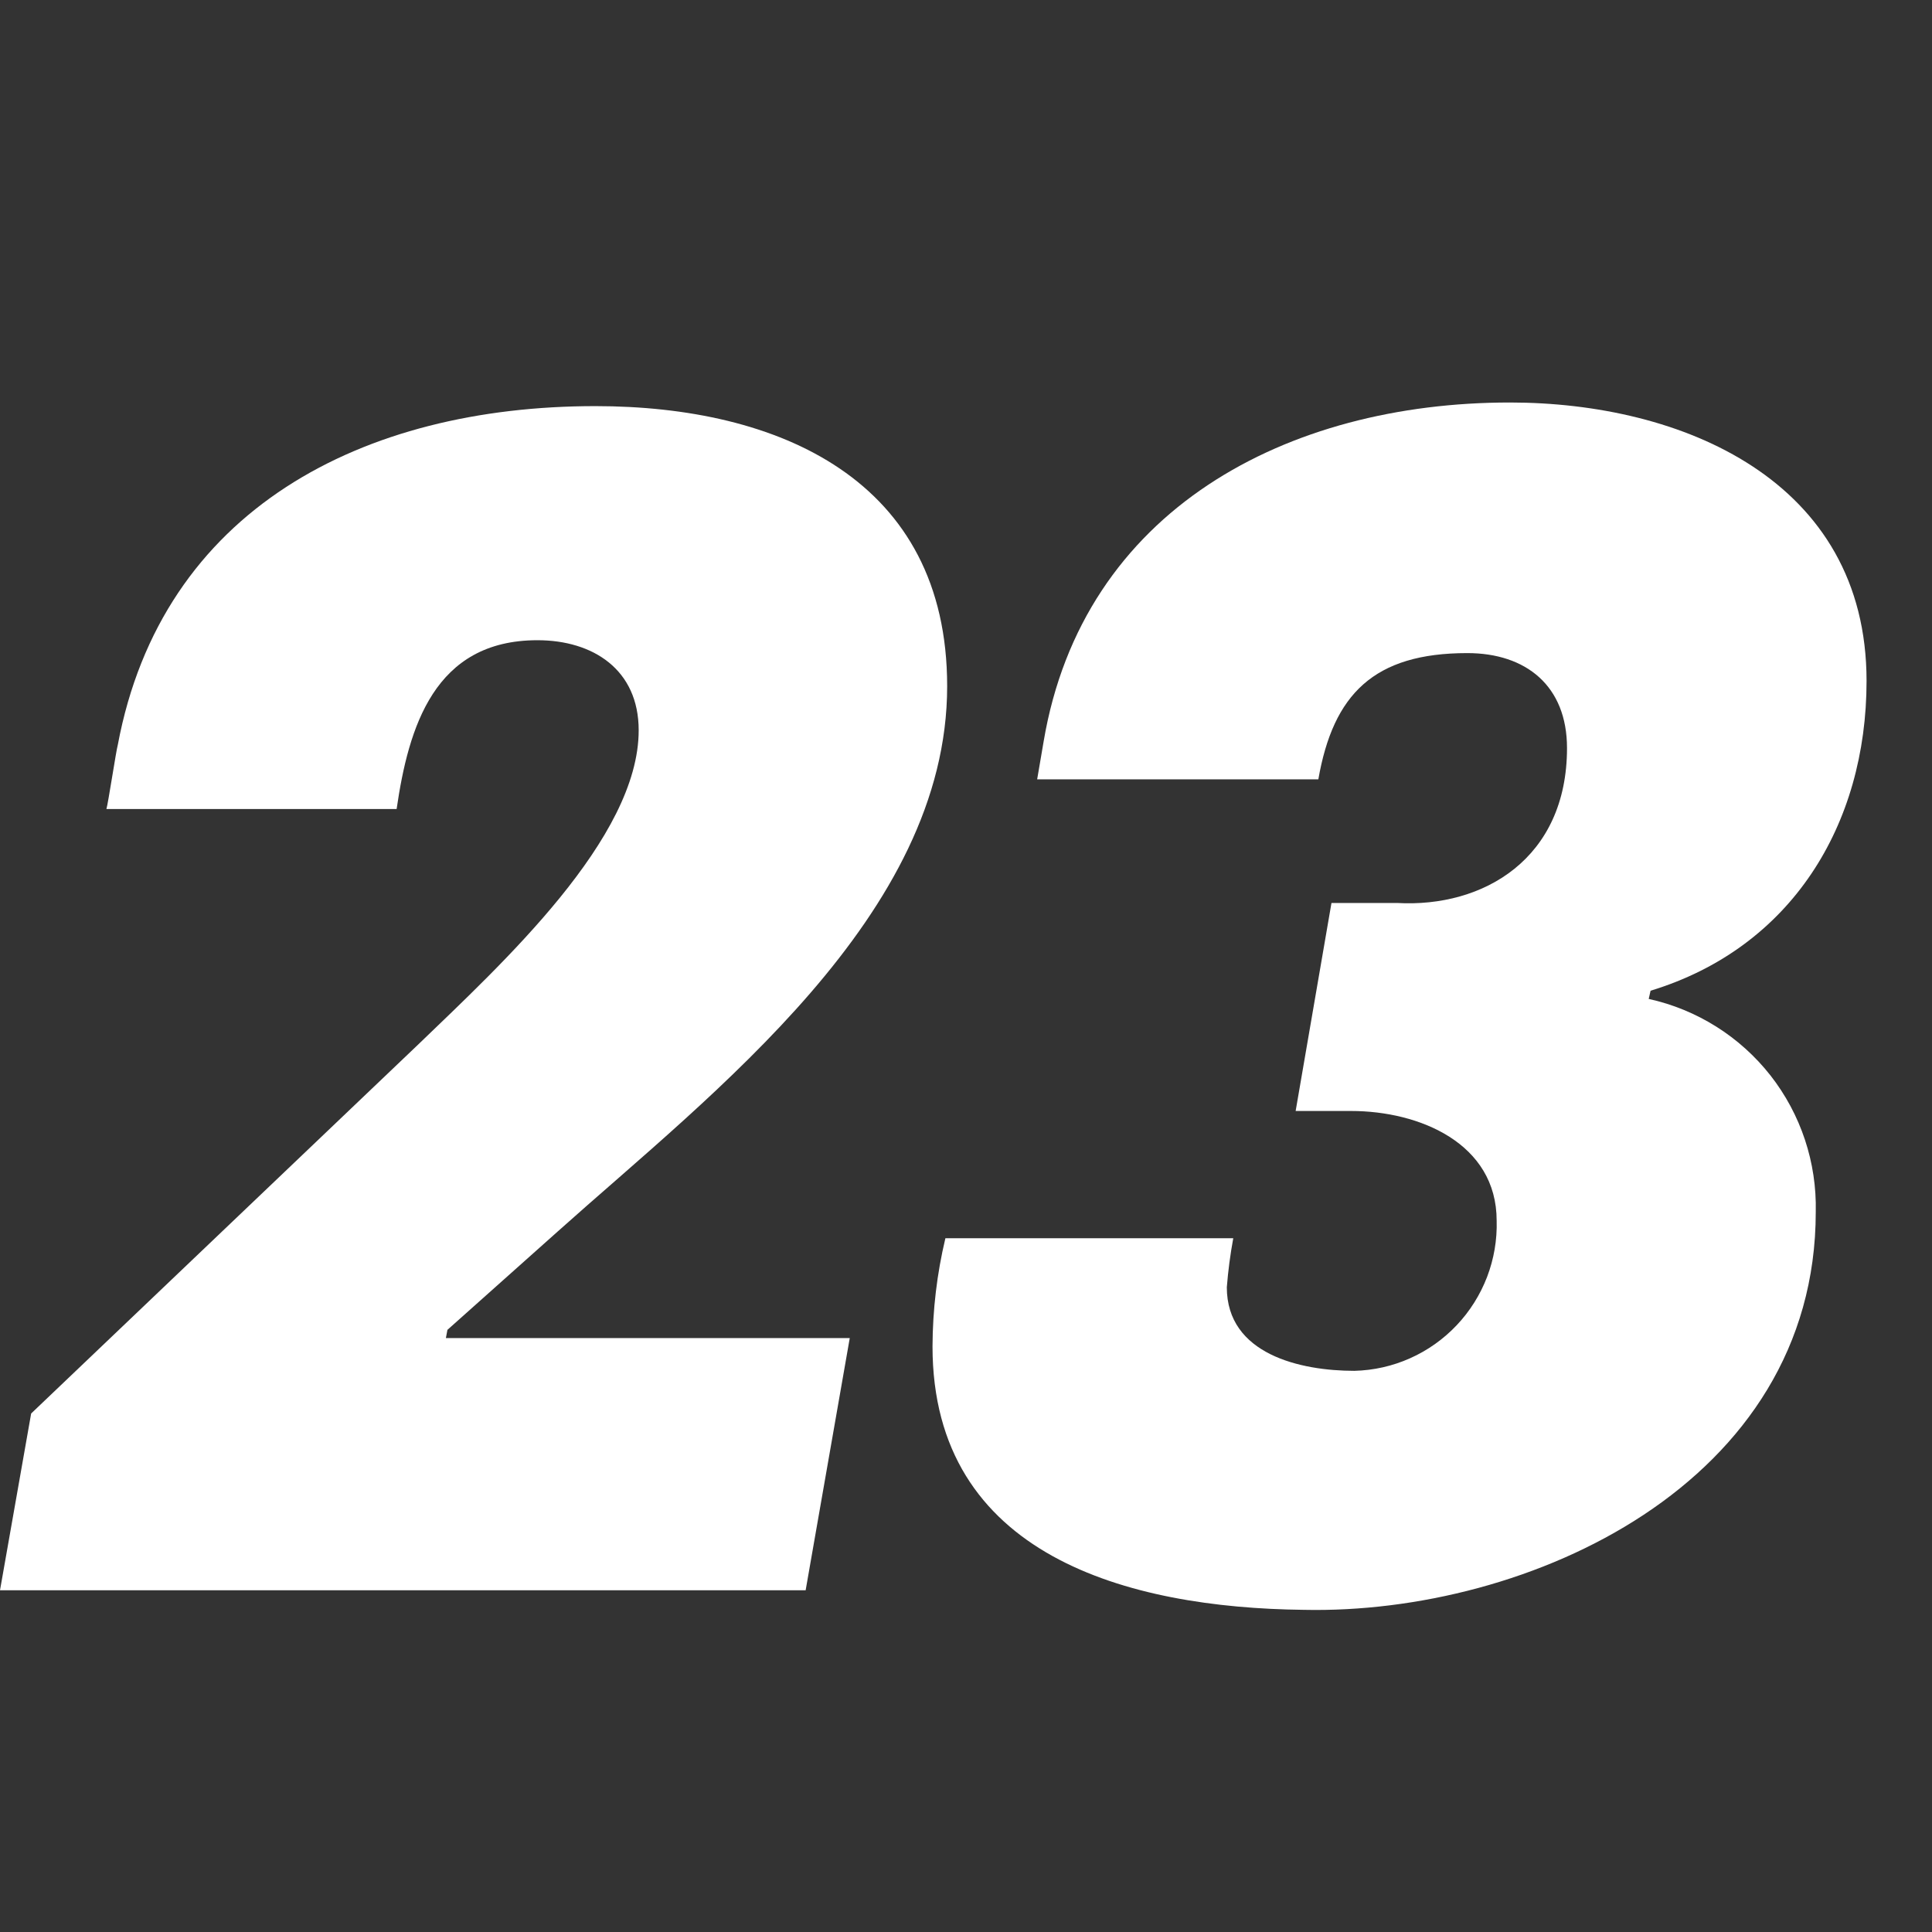
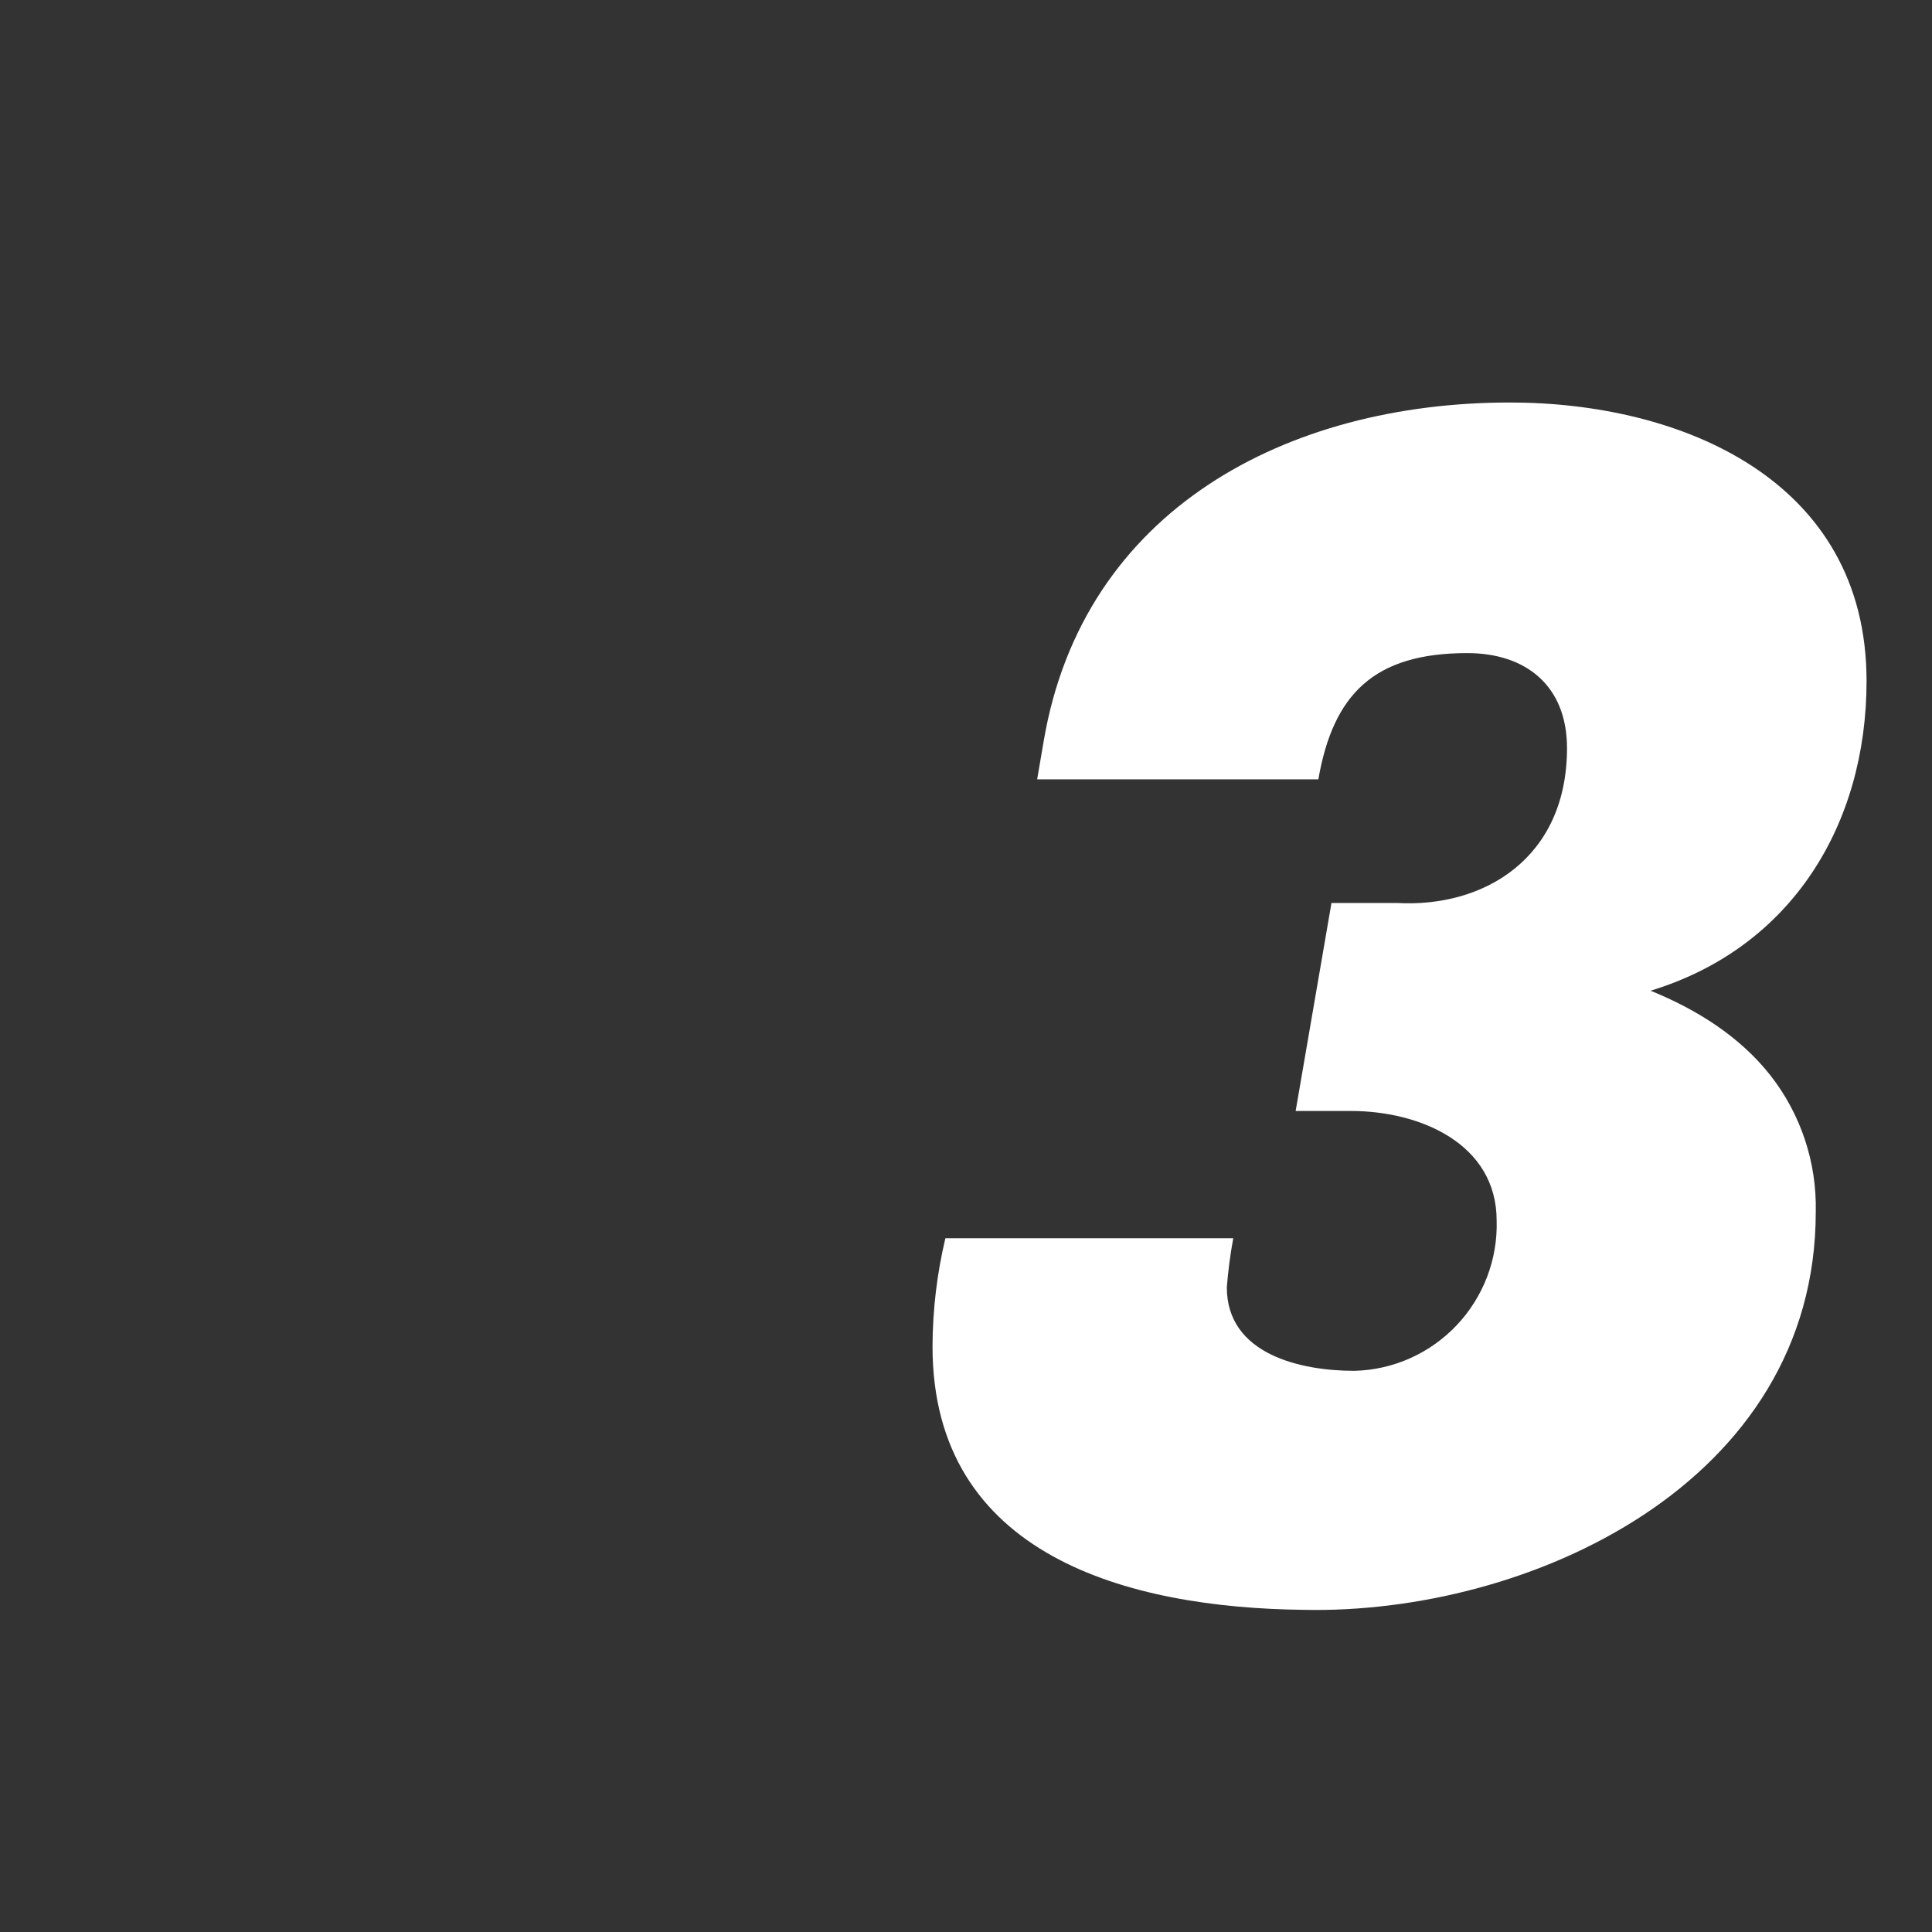
<svg xmlns="http://www.w3.org/2000/svg" width="24" height="24" viewBox="0 0 24 24" fill="none">
  <rect x="0" y="0" width="24" height="24" fill="#333333" stroke="none" />
-   <path d="M0.387 17.559L5.19 12.98C6.247 11.961 7.934 10.415 7.934 9.072C7.934 8.318 7.367 7.953 6.676 7.953C5.395 7.953 5.075 9.033 4.927 10.05H1.322C1.342 9.989 1.444 9.316 1.463 9.255C2.011 6.324 4.511 5.045 7.396 5.045C9.672 5.045 11.766 5.959 11.766 8.524C11.766 11.371 8.859 13.57 6.928 15.298L5.558 16.52L5.539 16.622H10.556L10.008 19.755H0L0.387 17.559Z" fill="white" />
-   <path d="M11.584 16.725C11.586 16.272 11.639 15.822 11.744 15.382H15.32C15.283 15.583 15.256 15.786 15.24 15.991C15.24 16.824 16.155 17.029 16.825 17.029C17.064 17.023 17.299 16.97 17.516 16.873C17.734 16.776 17.93 16.637 18.095 16.463C18.259 16.29 18.387 16.086 18.473 15.863C18.558 15.64 18.599 15.402 18.592 15.164C18.592 14.202 17.632 13.801 16.784 13.801H16.095L16.54 11.217H17.354C18.429 11.278 19.466 10.665 19.466 9.293C19.466 8.52 18.957 8.113 18.227 8.113C17.068 8.113 16.562 8.623 16.377 9.681H12.884L12.964 9.213C13.45 6.327 15.993 5 18.756 5C20.888 5 23.187 5.962 23.187 8.459C23.187 10.248 22.252 11.775 20.504 12.307L20.481 12.409C21.08 12.541 21.614 12.877 21.993 13.359C22.371 13.842 22.57 14.441 22.556 15.055C22.556 18.434 18.98 20.059 16.194 19.998C14.02 19.973 11.584 19.331 11.584 16.725Z" fill="white" />
+   <path d="M11.584 16.725C11.586 16.272 11.639 15.822 11.744 15.382H15.32C15.283 15.583 15.256 15.786 15.24 15.991C15.24 16.824 16.155 17.029 16.825 17.029C17.064 17.023 17.299 16.97 17.516 16.873C17.734 16.776 17.93 16.637 18.095 16.463C18.259 16.29 18.387 16.086 18.473 15.863C18.558 15.64 18.599 15.402 18.592 15.164C18.592 14.202 17.632 13.801 16.784 13.801H16.095L16.54 11.217H17.354C18.429 11.278 19.466 10.665 19.466 9.293C19.466 8.52 18.957 8.113 18.227 8.113C17.068 8.113 16.562 8.623 16.377 9.681H12.884L12.964 9.213C13.45 6.327 15.993 5 18.756 5C20.888 5 23.187 5.962 23.187 8.459C23.187 10.248 22.252 11.775 20.504 12.307C21.08 12.541 21.614 12.877 21.993 13.359C22.371 13.842 22.57 14.441 22.556 15.055C22.556 18.434 18.98 20.059 16.194 19.998C14.02 19.973 11.584 19.331 11.584 16.725Z" fill="white" />
</svg>